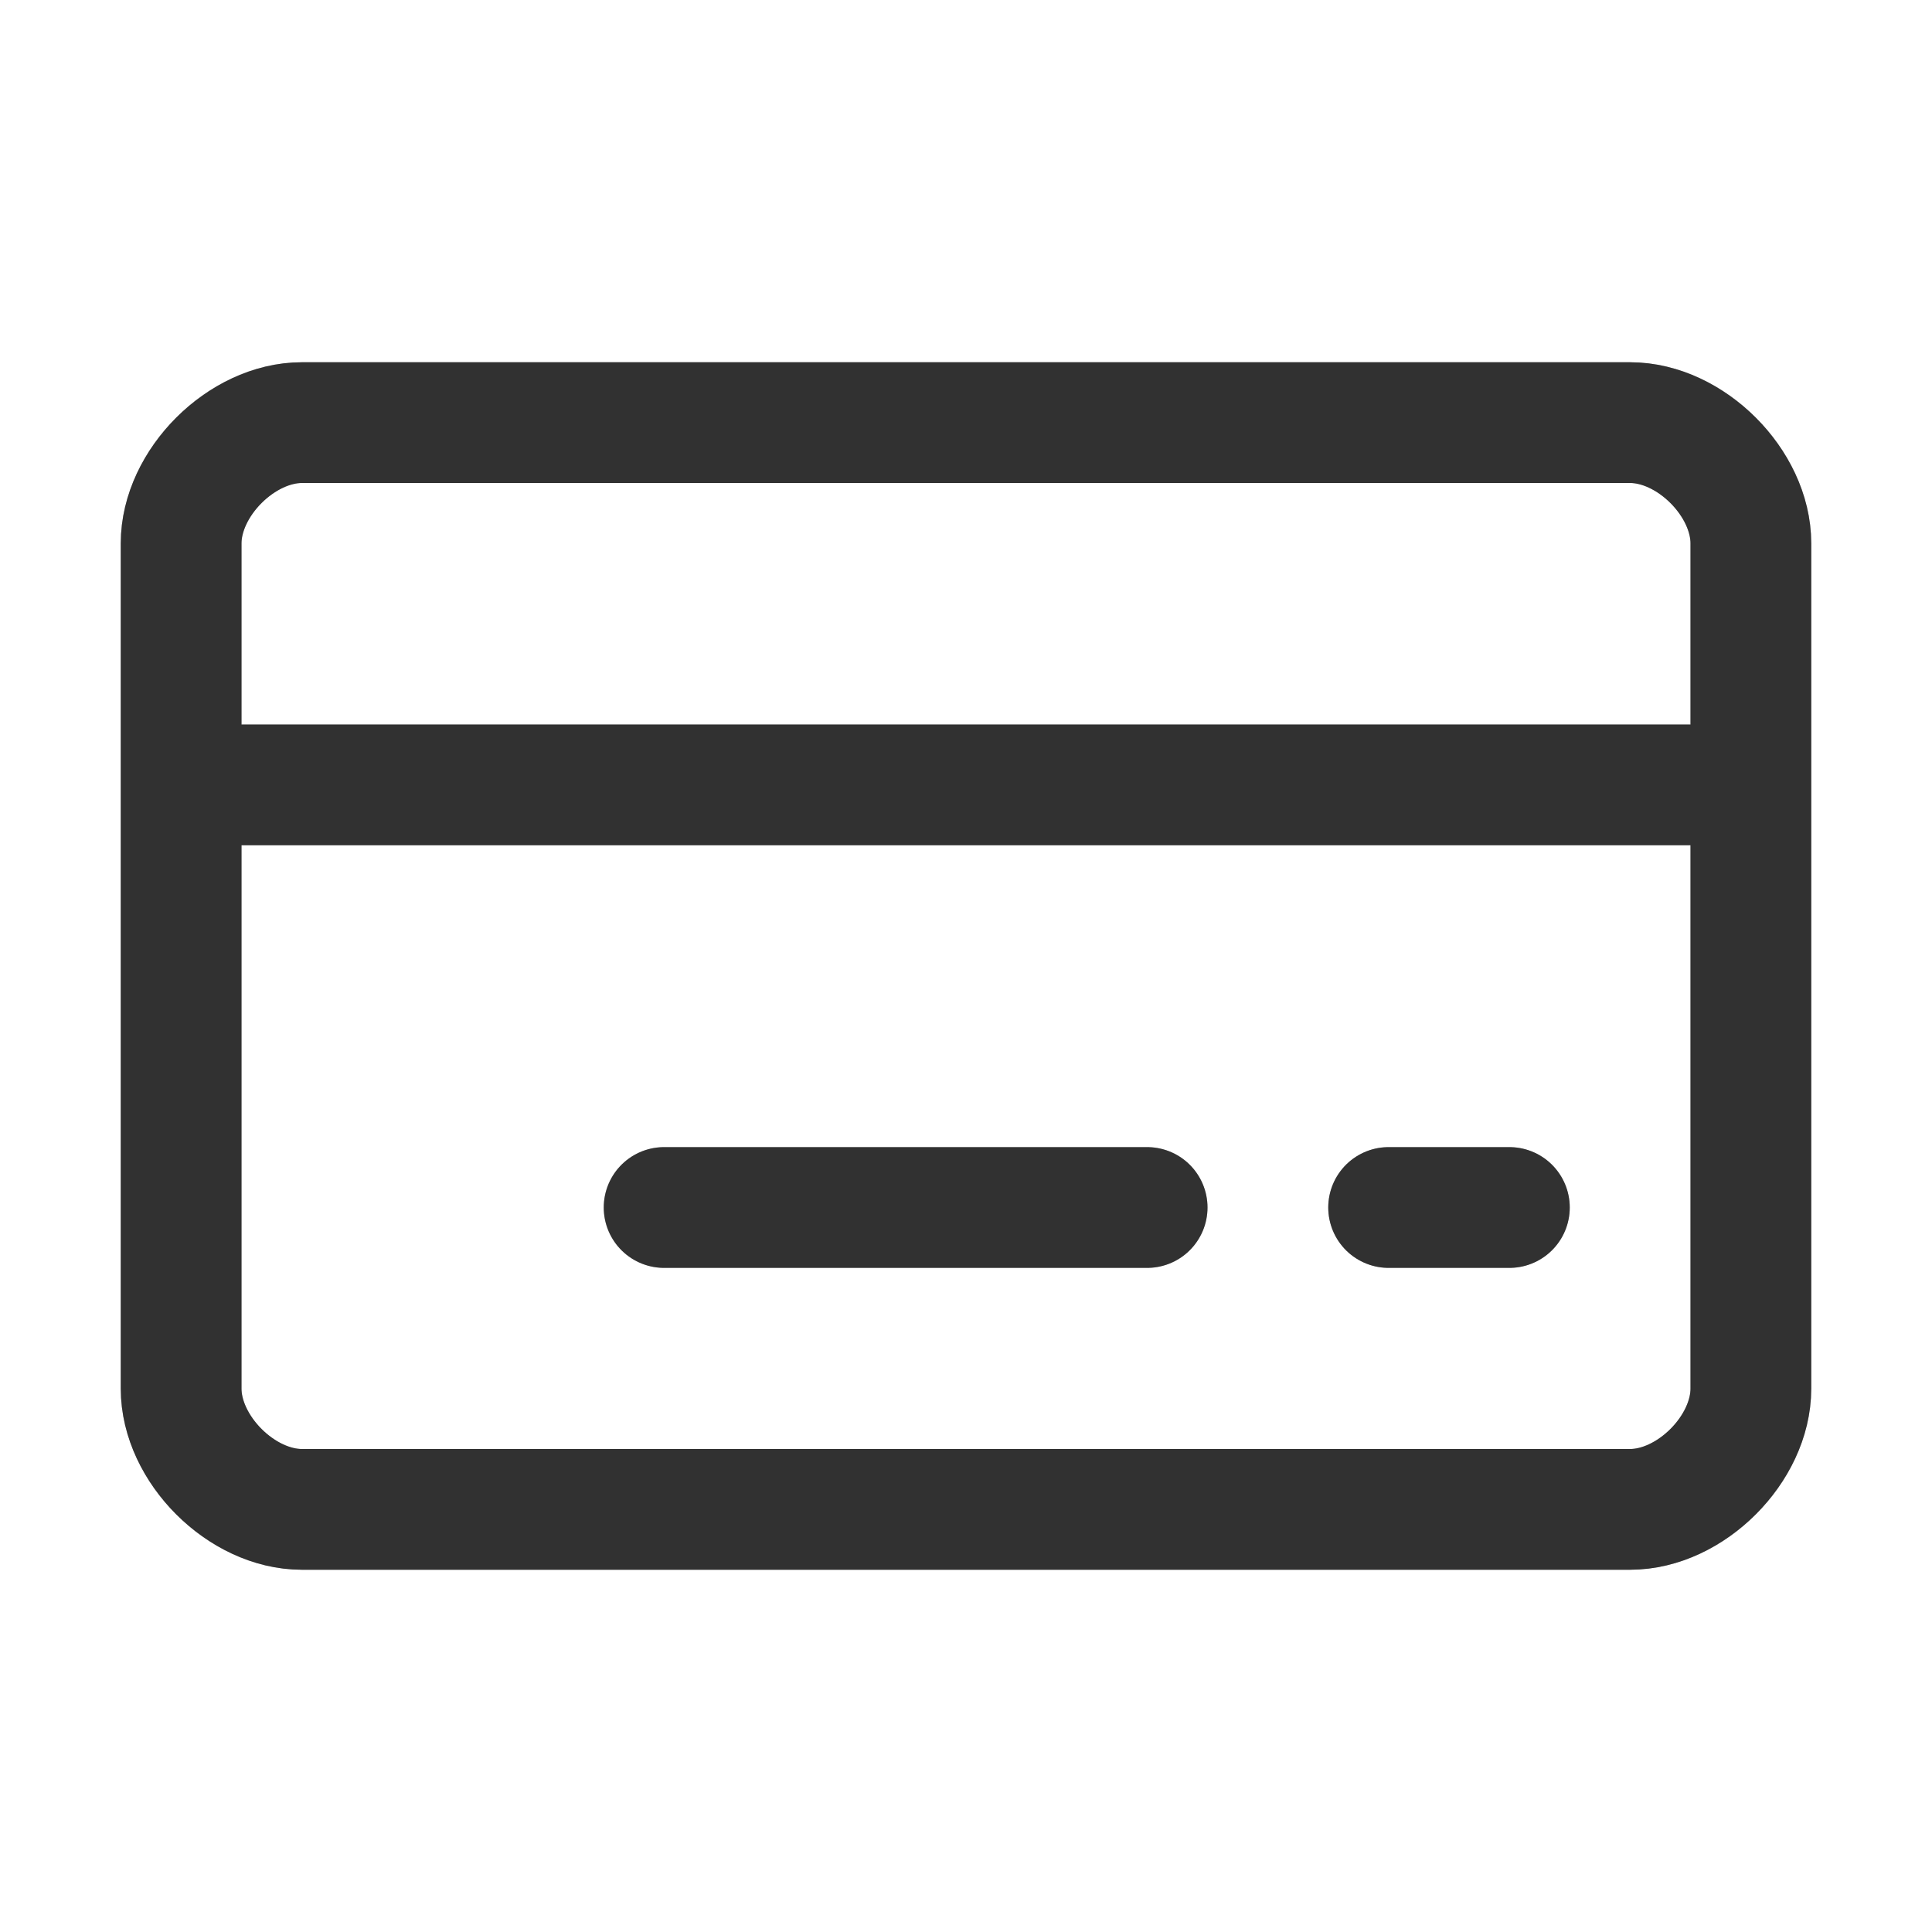
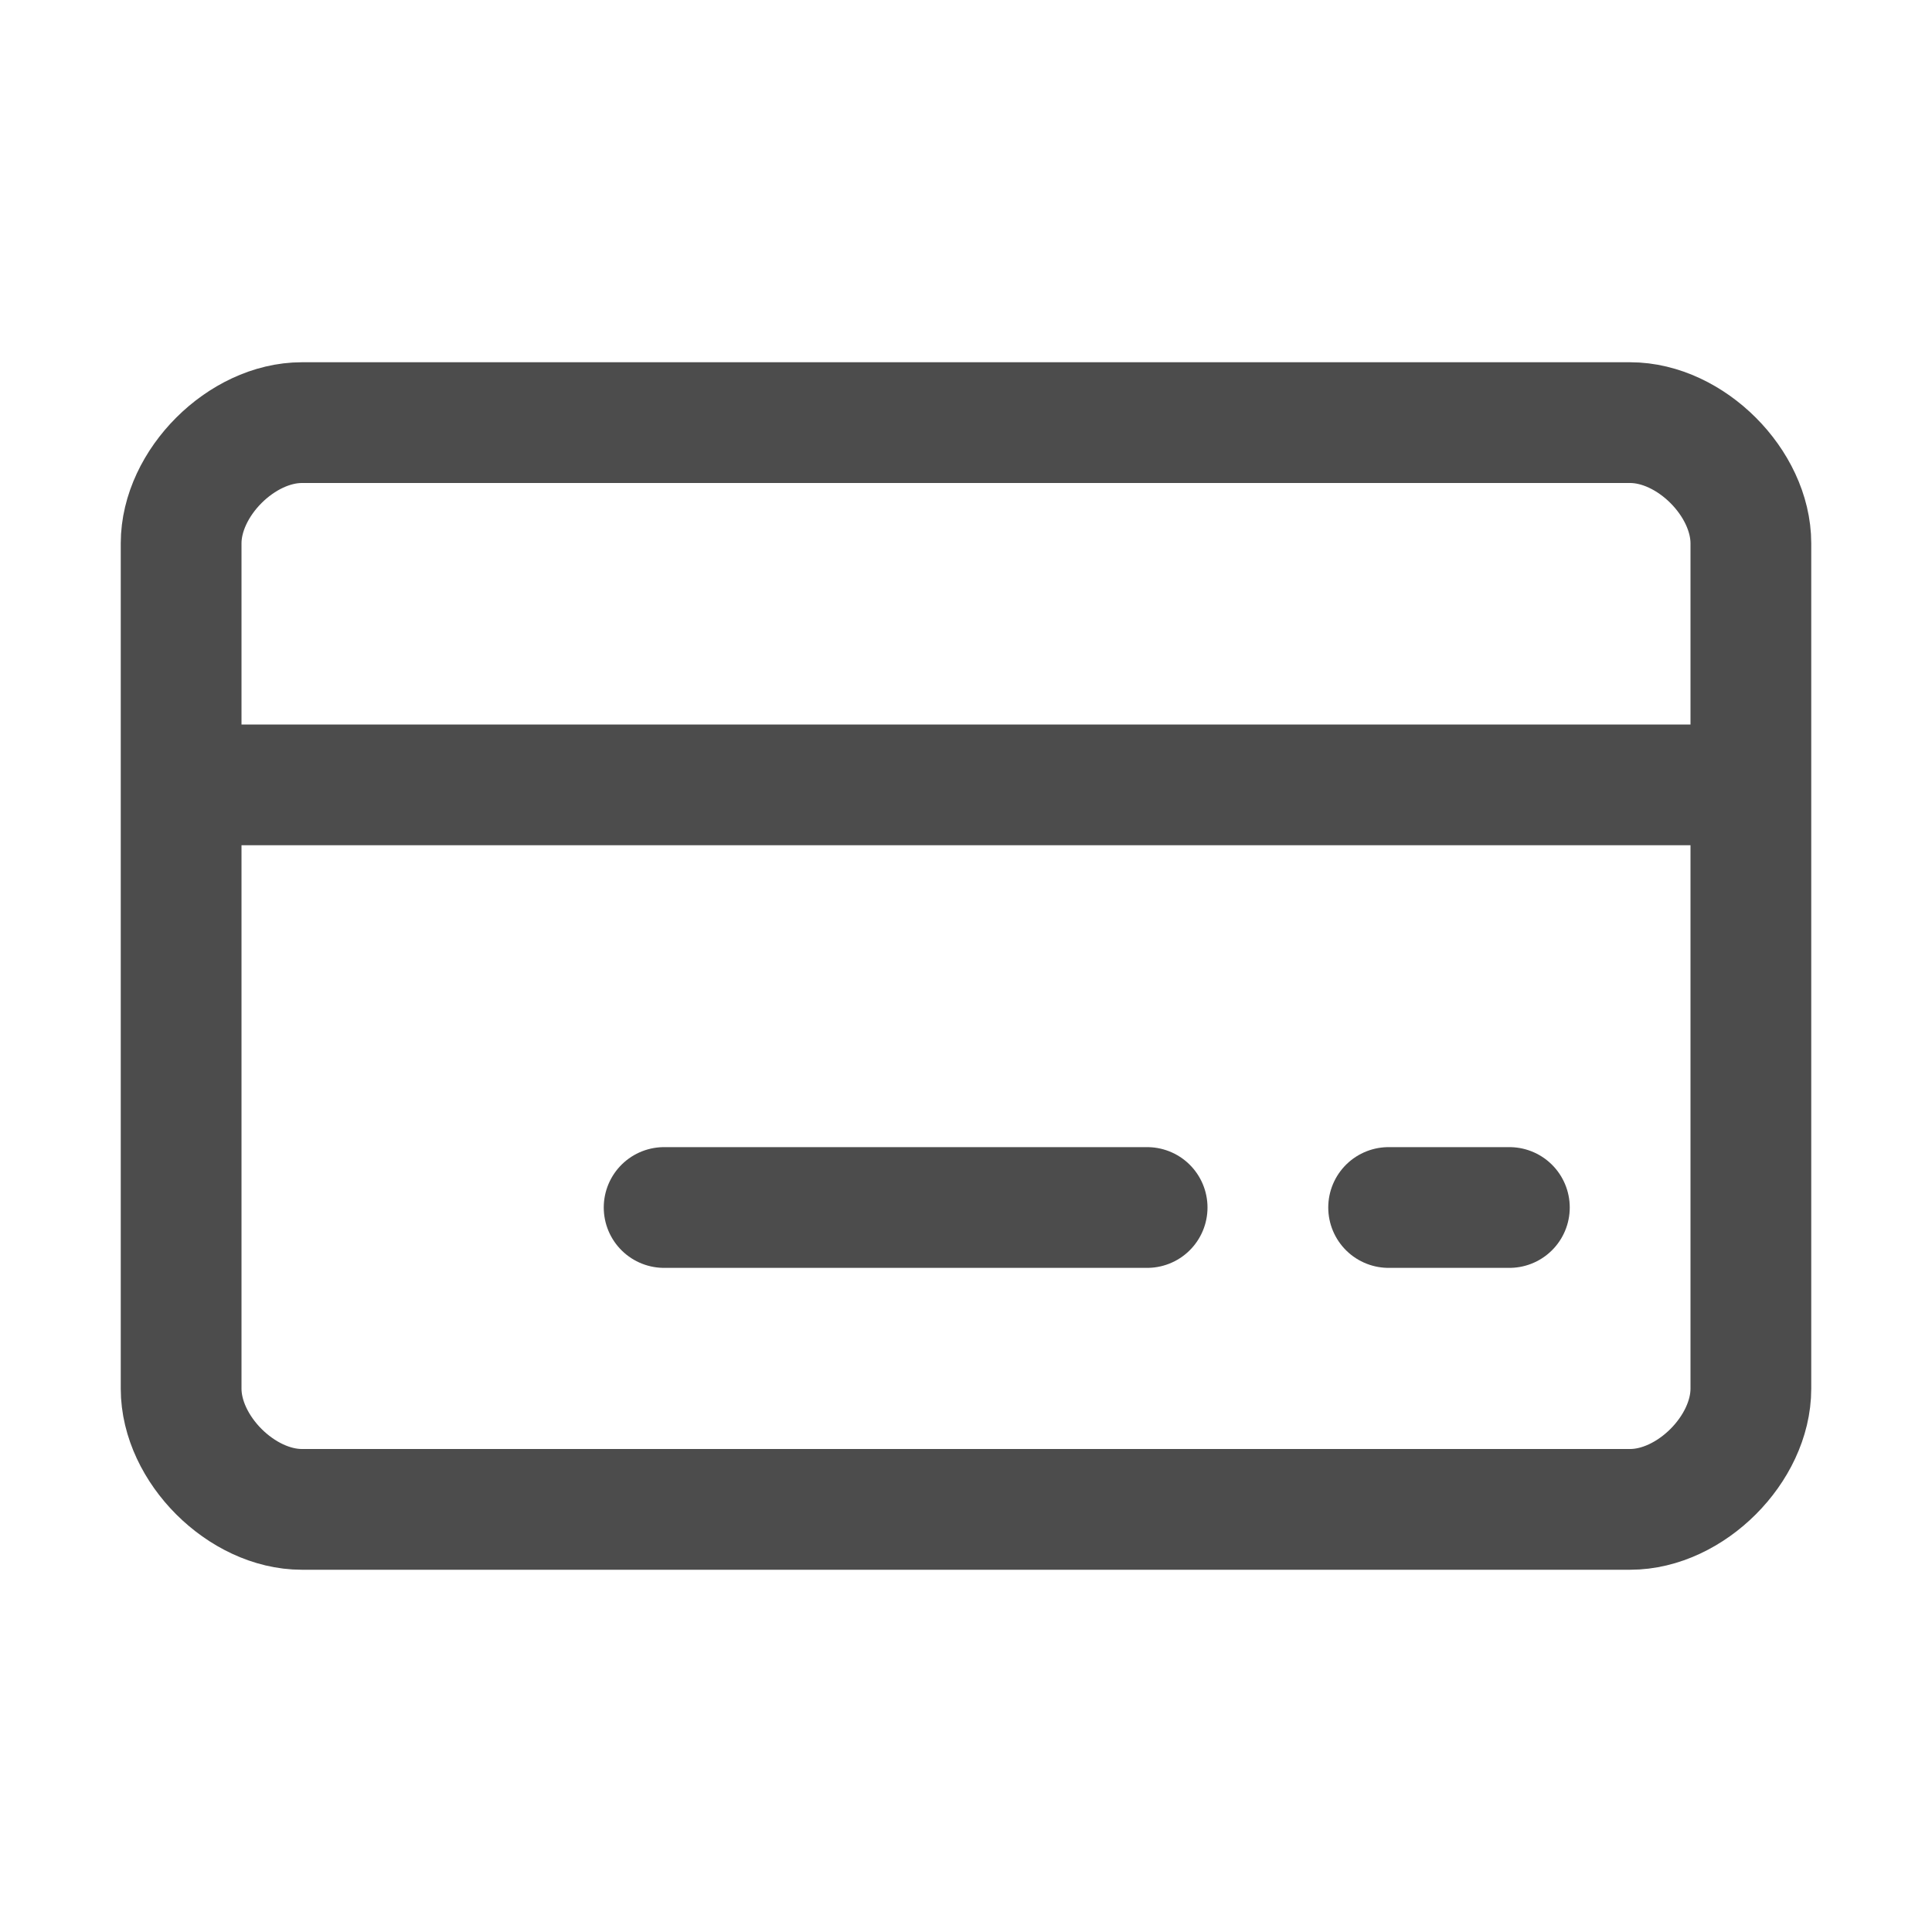
<svg xmlns="http://www.w3.org/2000/svg" width="32" height="32" viewBox="0 0 32 32" fill="none">
  <path d="M11 20H19M3 13H29M23 20H25M5 7C4 7 3 8 3 9V23C3 24 4 25 5 25H27C28 25 29 24 29 23V9C29 8 28 7 27 7H5Z" stroke="#4C4C4C" stroke-width="2" stroke-linecap="round" stroke-linejoin="round" />
-   <path d="M11 20H19M3 13H29M23 20H25M5 7C4 7 3 8 3 9V23C3 24 4 25 5 25H27C28 25 29 24 29 23V9C29 8 28 7 27 7H5Z" stroke="black" stroke-opacity="0.2" stroke-width="2" stroke-linecap="round" stroke-linejoin="round" />
-   <path d="M11 20H19M3 13H29M23 20H25M5 7C4 7 3 8 3 9V23C3 24 4 25 5 25H27C28 25 29 24 29 23V9C29 8 28 7 27 7H5Z" stroke="black" stroke-opacity="0.2" stroke-width="2" stroke-linecap="round" stroke-linejoin="round" />
</svg>